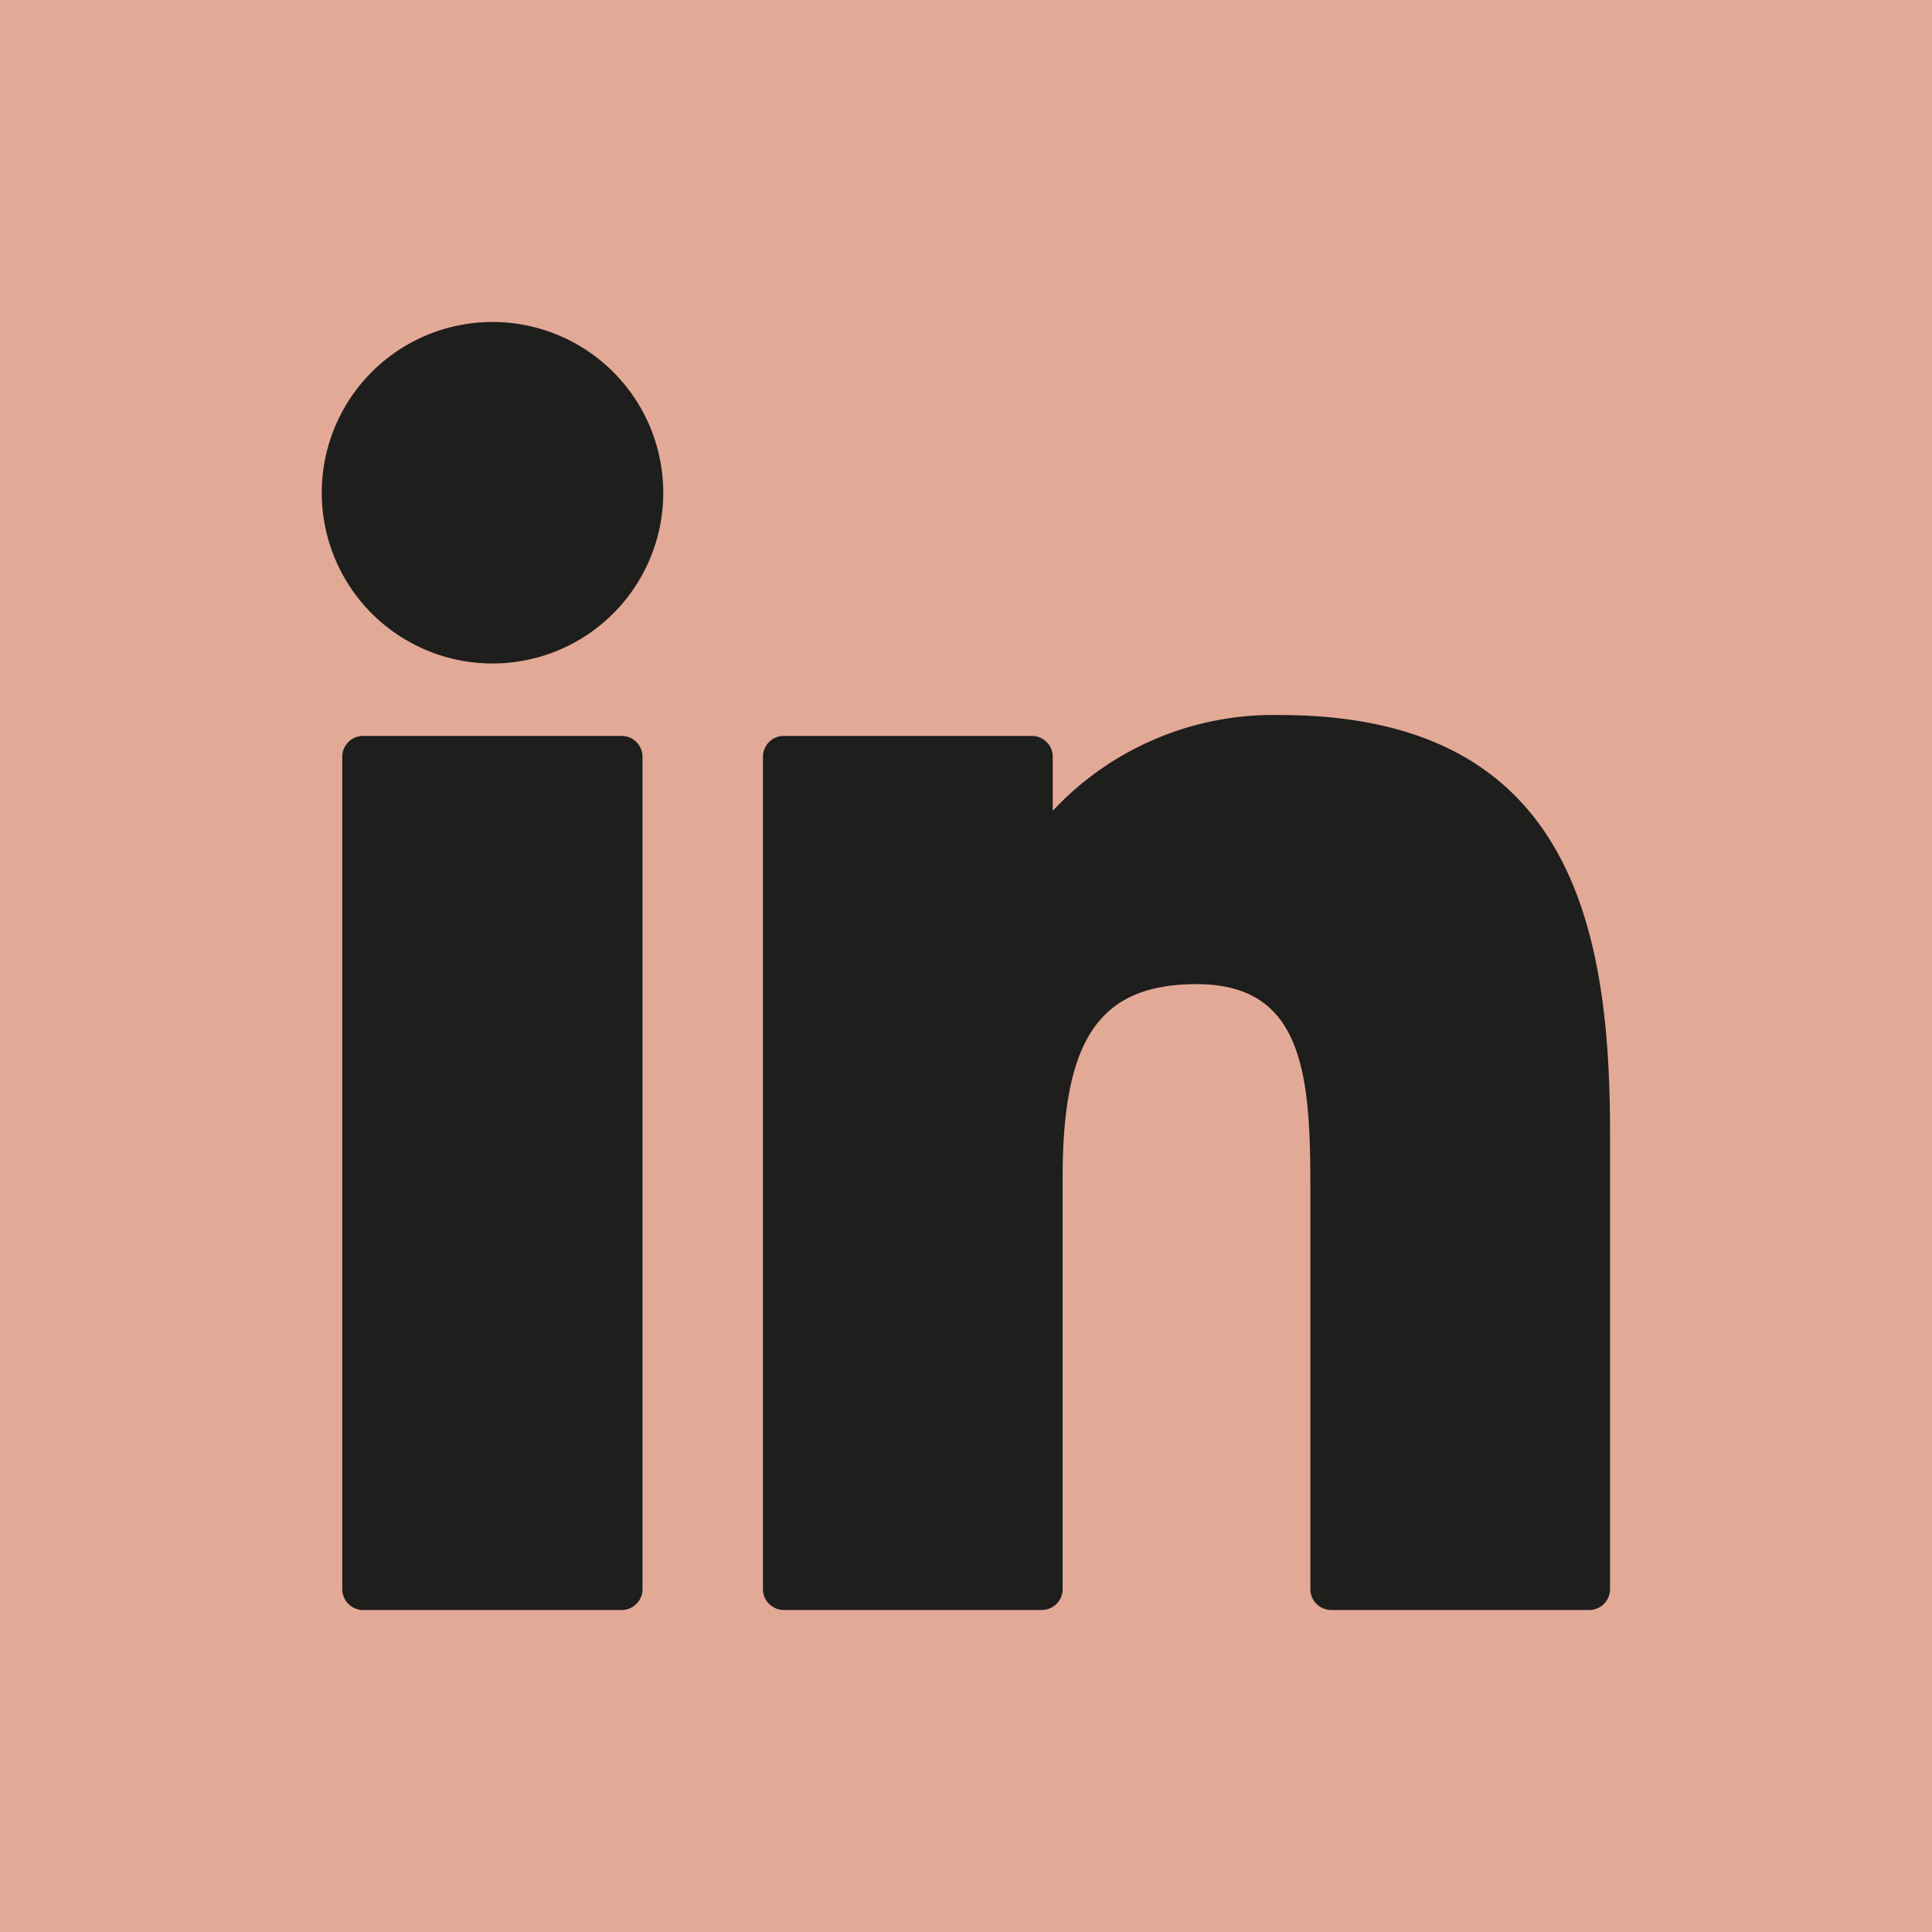
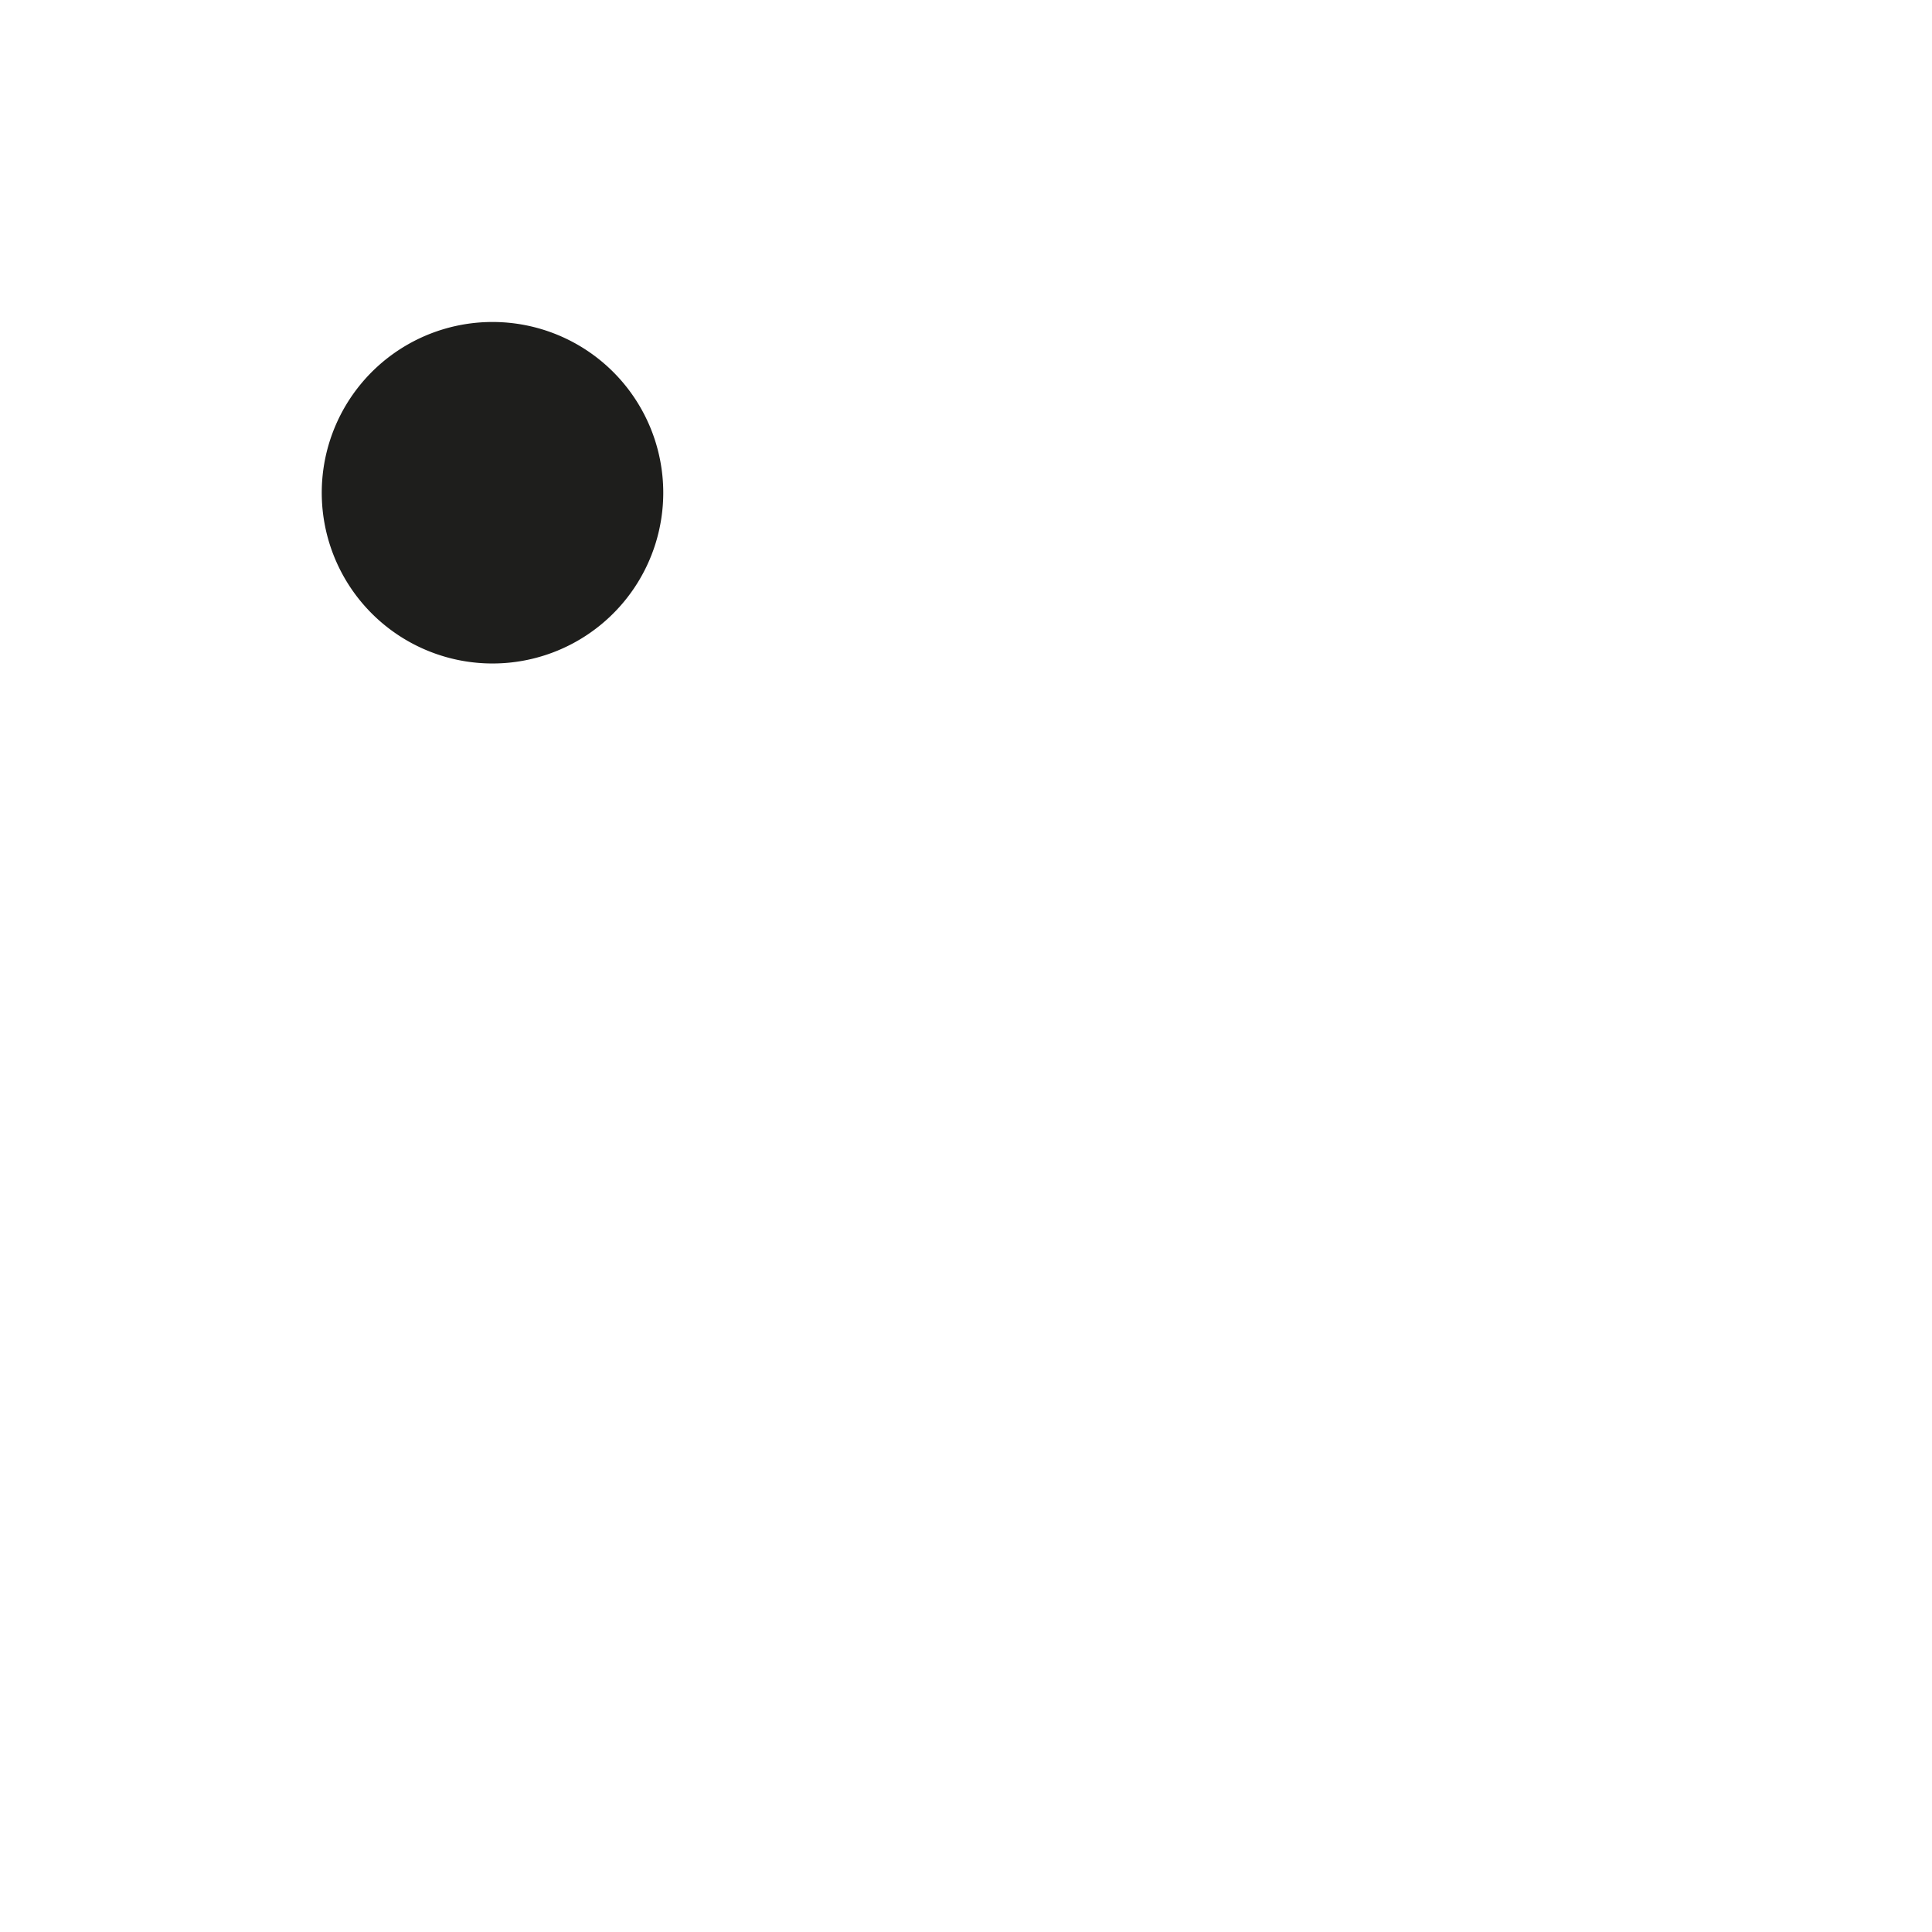
<svg xmlns="http://www.w3.org/2000/svg" id="RS_LinkedIN_02" data-name="RS LinkedIN 02" width="50" height="50" viewBox="0 0 50 50">
-   <rect id="Rectangle_4050" data-name="Rectangle 4050" width="50" height="50" fill="#e3a997" />
-   <path id="Tracé_99" data-name="Tracé 99" d="M11.131,79.5H4.438a.54.54,0,0,0-.538.539v21.544a.54.54,0,0,0,.538.539h6.694a.54.54,0,0,0,.538-.539V80.039a.54.54,0,0,0-.538-.539Zm0,0" transform="translate(4.958 -60.455)" fill="#1e1e1c" />
  <g id="Groupe_91" data-name="Groupe 91" transform="translate(8.334 8.333)">
    <path id="Tracé_100" data-name="Tracé 100" d="M4.422,0A4.419,4.419,0,1,0,8.831,4.419,4.419,4.419,0,0,0,4.422,0Zm0,0" transform="translate(0 0)" fill="#1e1e1c" />
-     <path id="Tracé_101" data-name="Tracé 101" d="M98.274,75.5A7.807,7.807,0,0,0,92.4,77.979v-1.4a.54.54,0,0,0-.538-.539H85.438a.54.54,0,0,0-.538.539V98.122a.54.54,0,0,0,.538.539h6.68a.54.54,0,0,0,.538-.539V87.465c0-3.6.968-5,3.468-5,2.715,0,2.943,2.25,2.943,5.174V98.122a.54.54,0,0,0,.538.539h6.68a.54.54,0,0,0,.538-.539V86.306c0-5.335-1.022-10.806-8.548-10.806Zm0,0" transform="translate(-73.489 -65.328)" fill="#1e1e1c" />
  </g>
</svg>